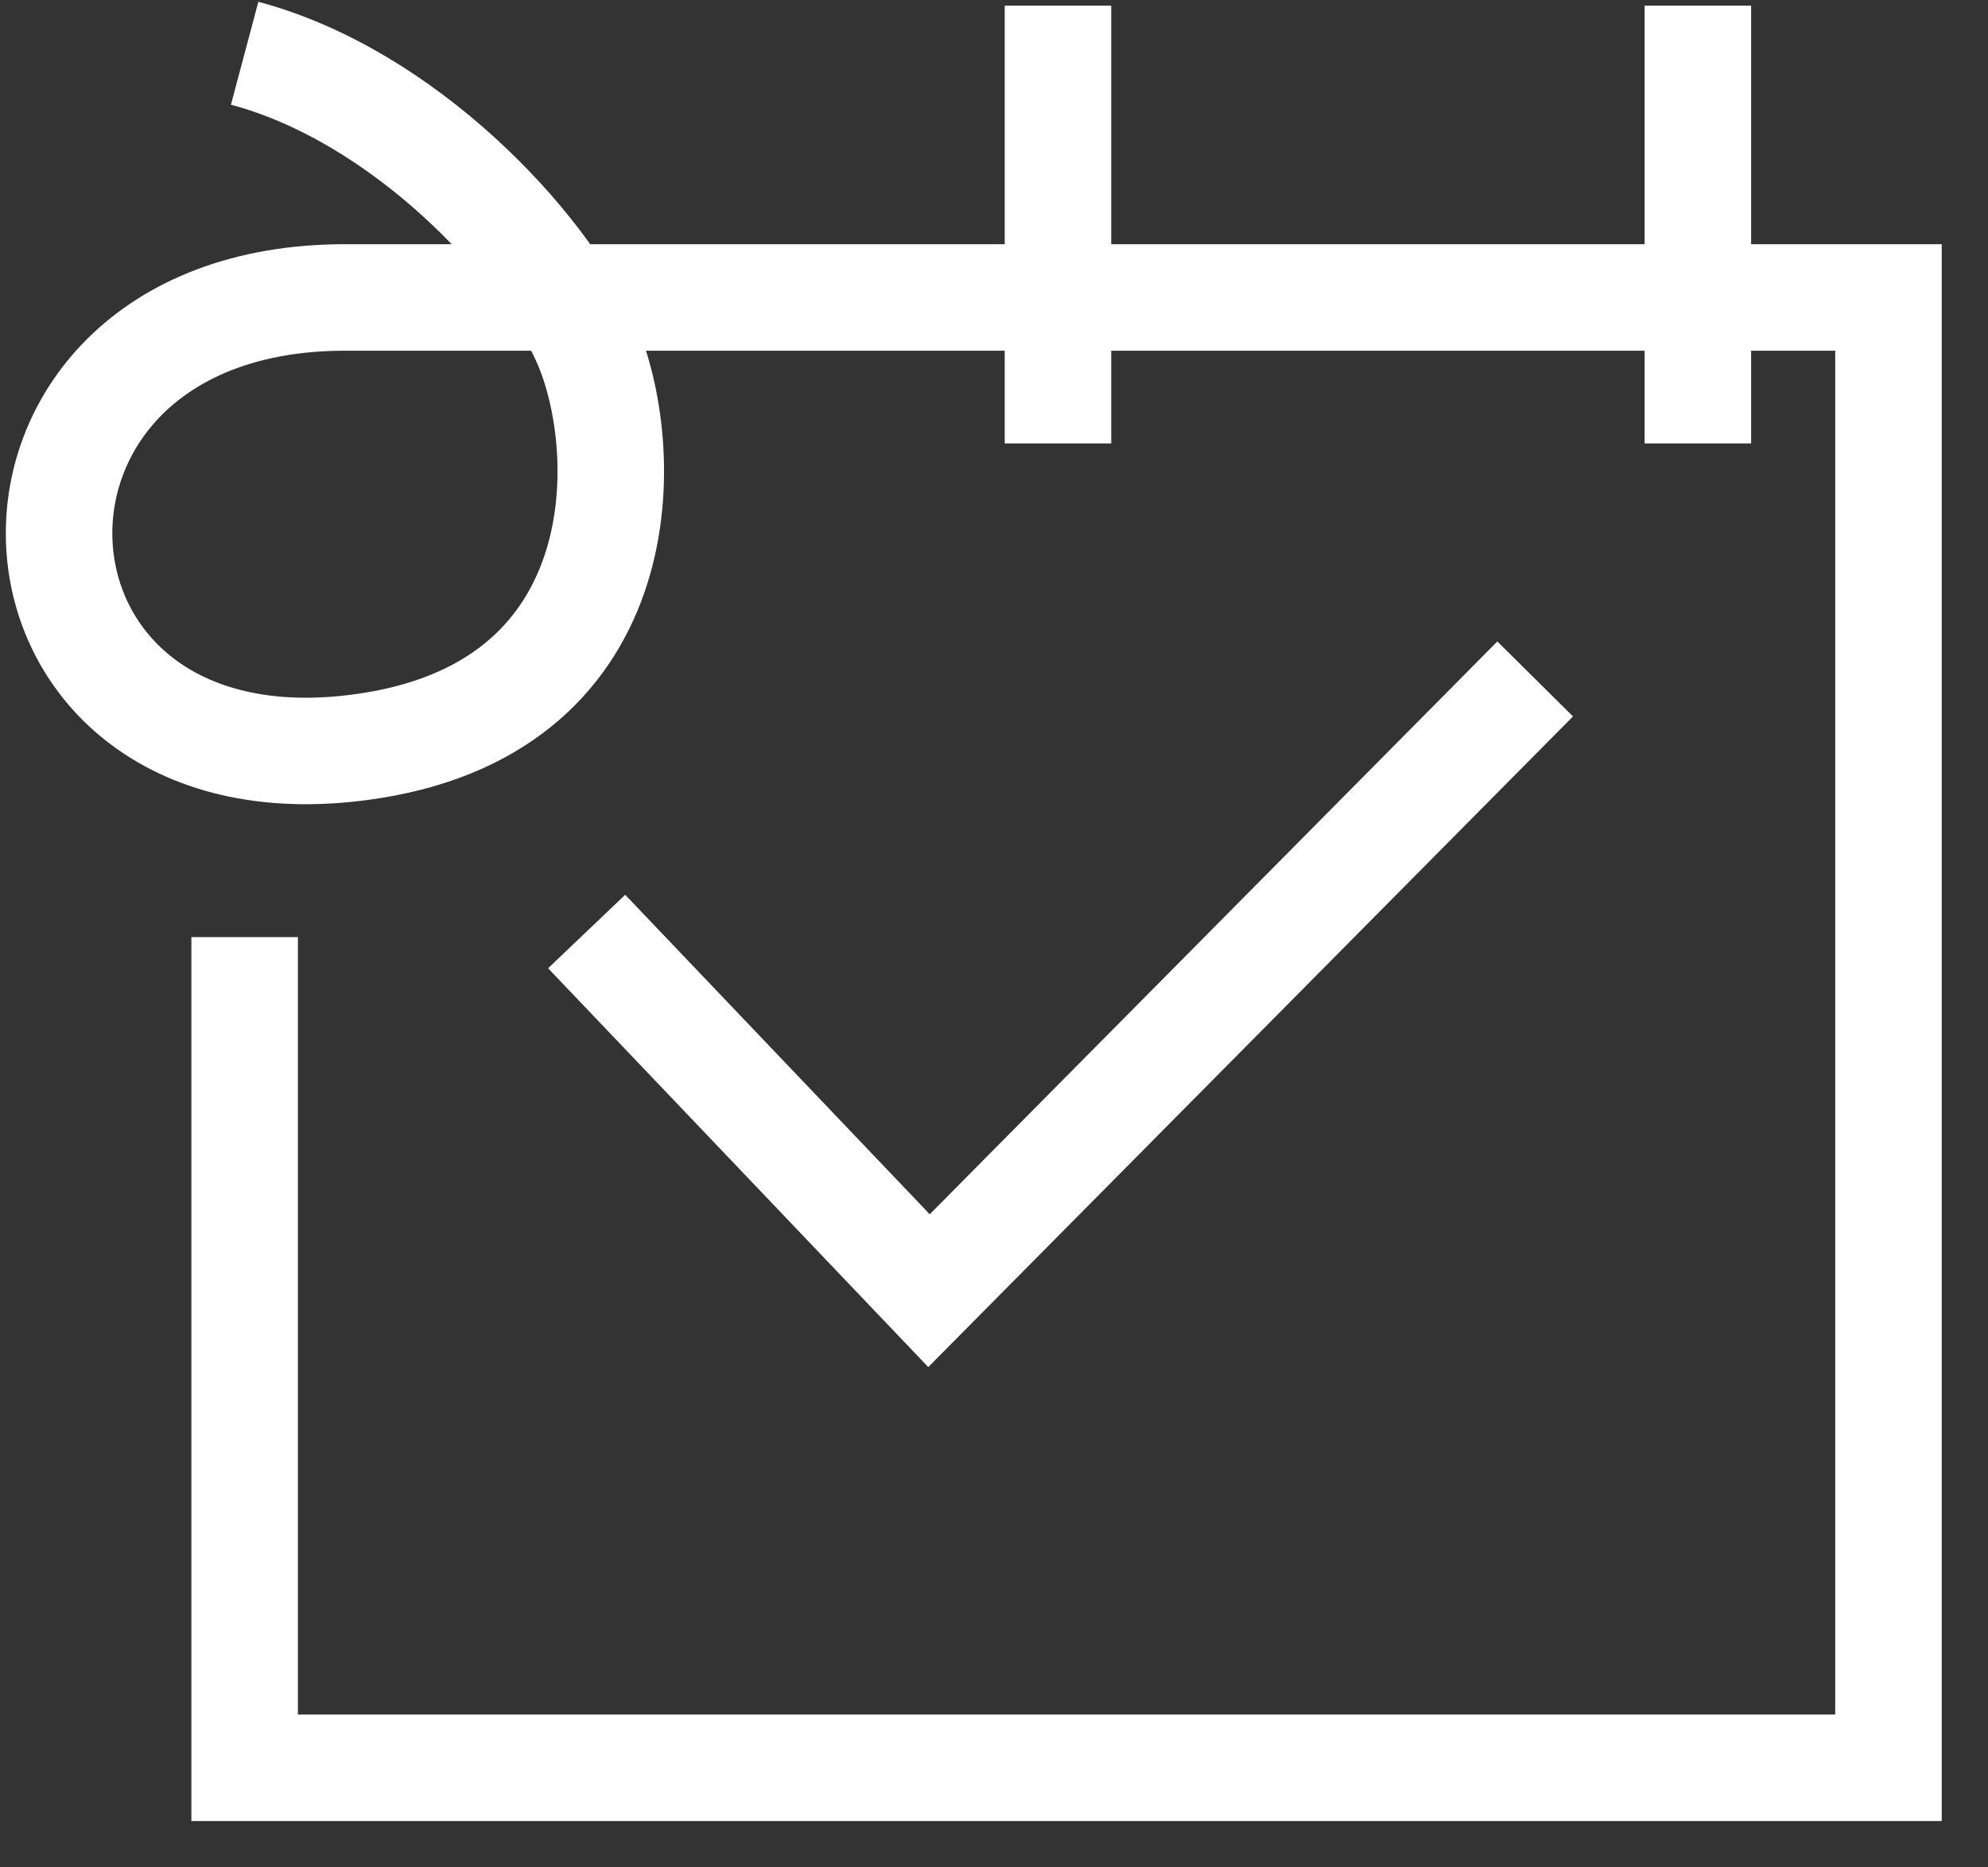
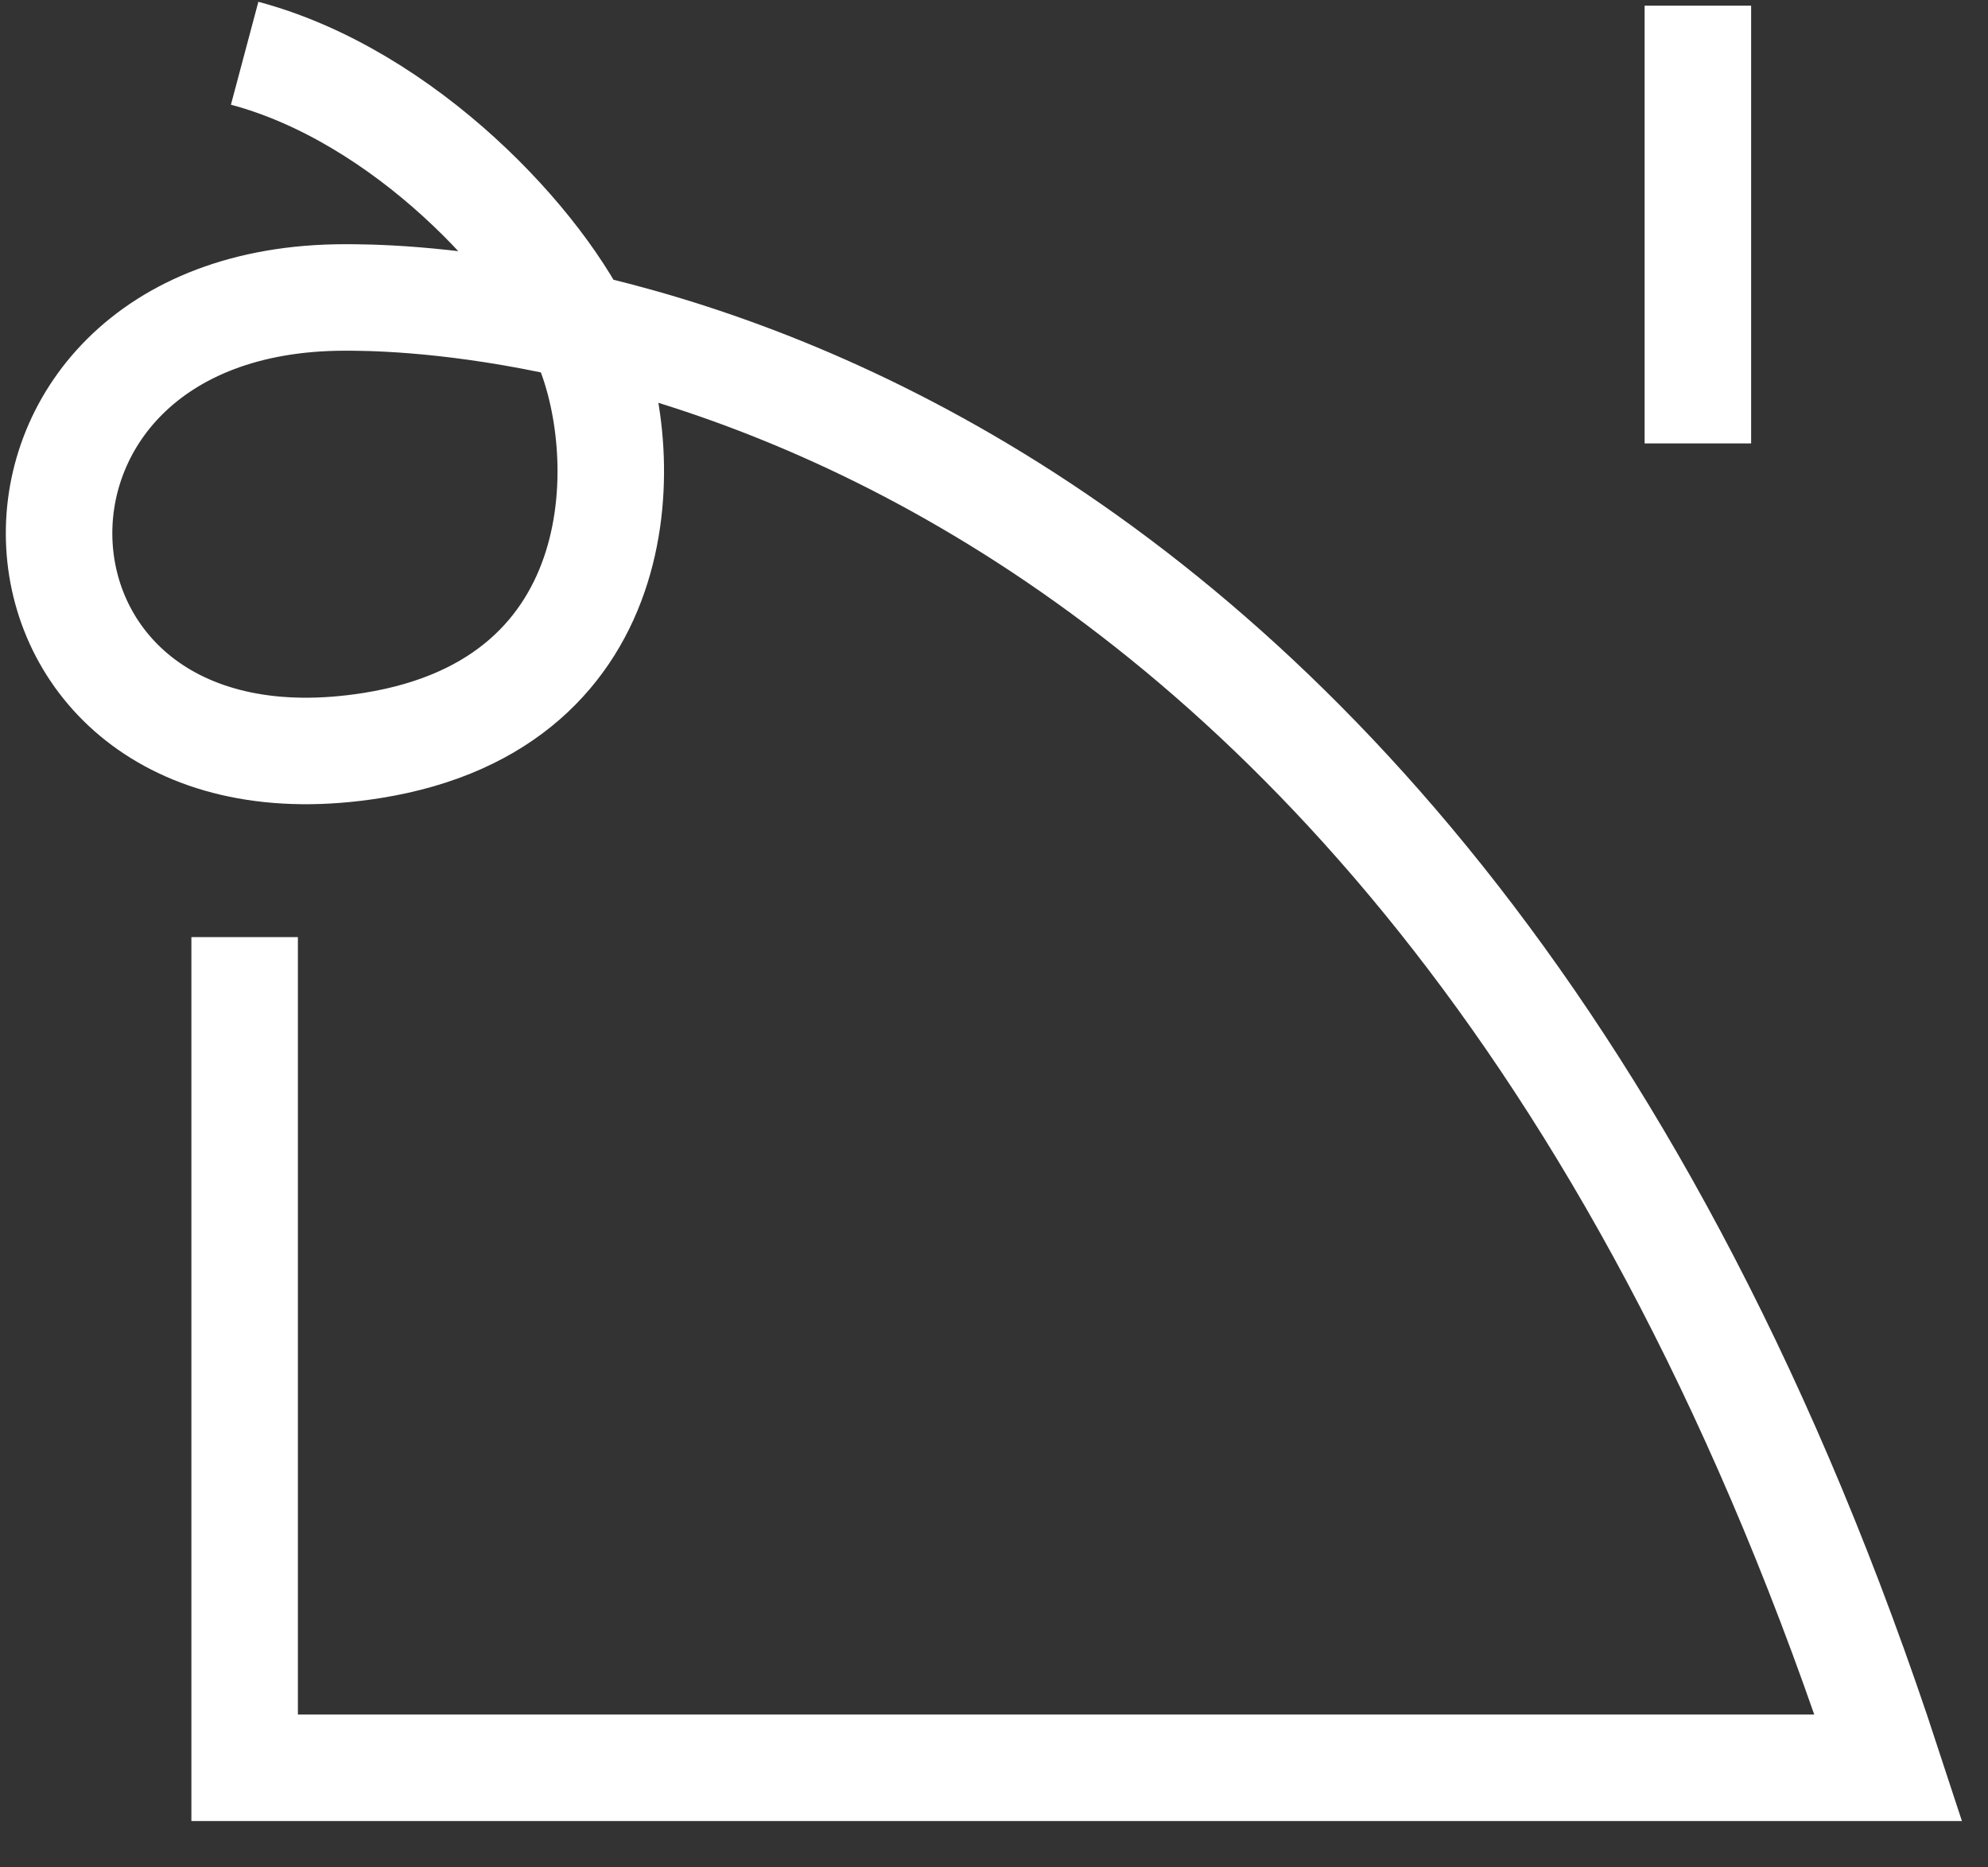
<svg xmlns="http://www.w3.org/2000/svg" width="33" height="31" viewBox="0 0 33 31" fill="none">
  <rect x="0" y="0" width="33" height="31" fill="#333333" stroke="none" />
-   <path d="M4.061 15.557V29.347H31.348V4.938C23.364 4.938 7.062 4.938 5.728 4.938C-0.889 4.938 -0.451 13.436 6.182 12.375C10.602 11.668 10.509 7.436 9.718 5.657C9.011 4.066 6.713 1.591 4.061 0.884" stroke="white" stroke-width="1.768" />
-   <path d="M17.562 7.361V0.094" stroke="white" stroke-width="1.768" />
+   <path d="M4.061 15.557V29.347H31.348C23.364 4.938 7.062 4.938 5.728 4.938C-0.889 4.938 -0.451 13.436 6.182 12.375C10.602 11.668 10.509 7.436 9.718 5.657C9.011 4.066 6.713 1.591 4.061 0.884" stroke="white" stroke-width="1.768" />
  <path d="M28.184 7.361V0.094" stroke="white" stroke-width="1.768" />
-   <path d="M9.738 15.464L15.421 21.426L25.483 11.271" stroke="white" stroke-width="1.768" />
</svg>